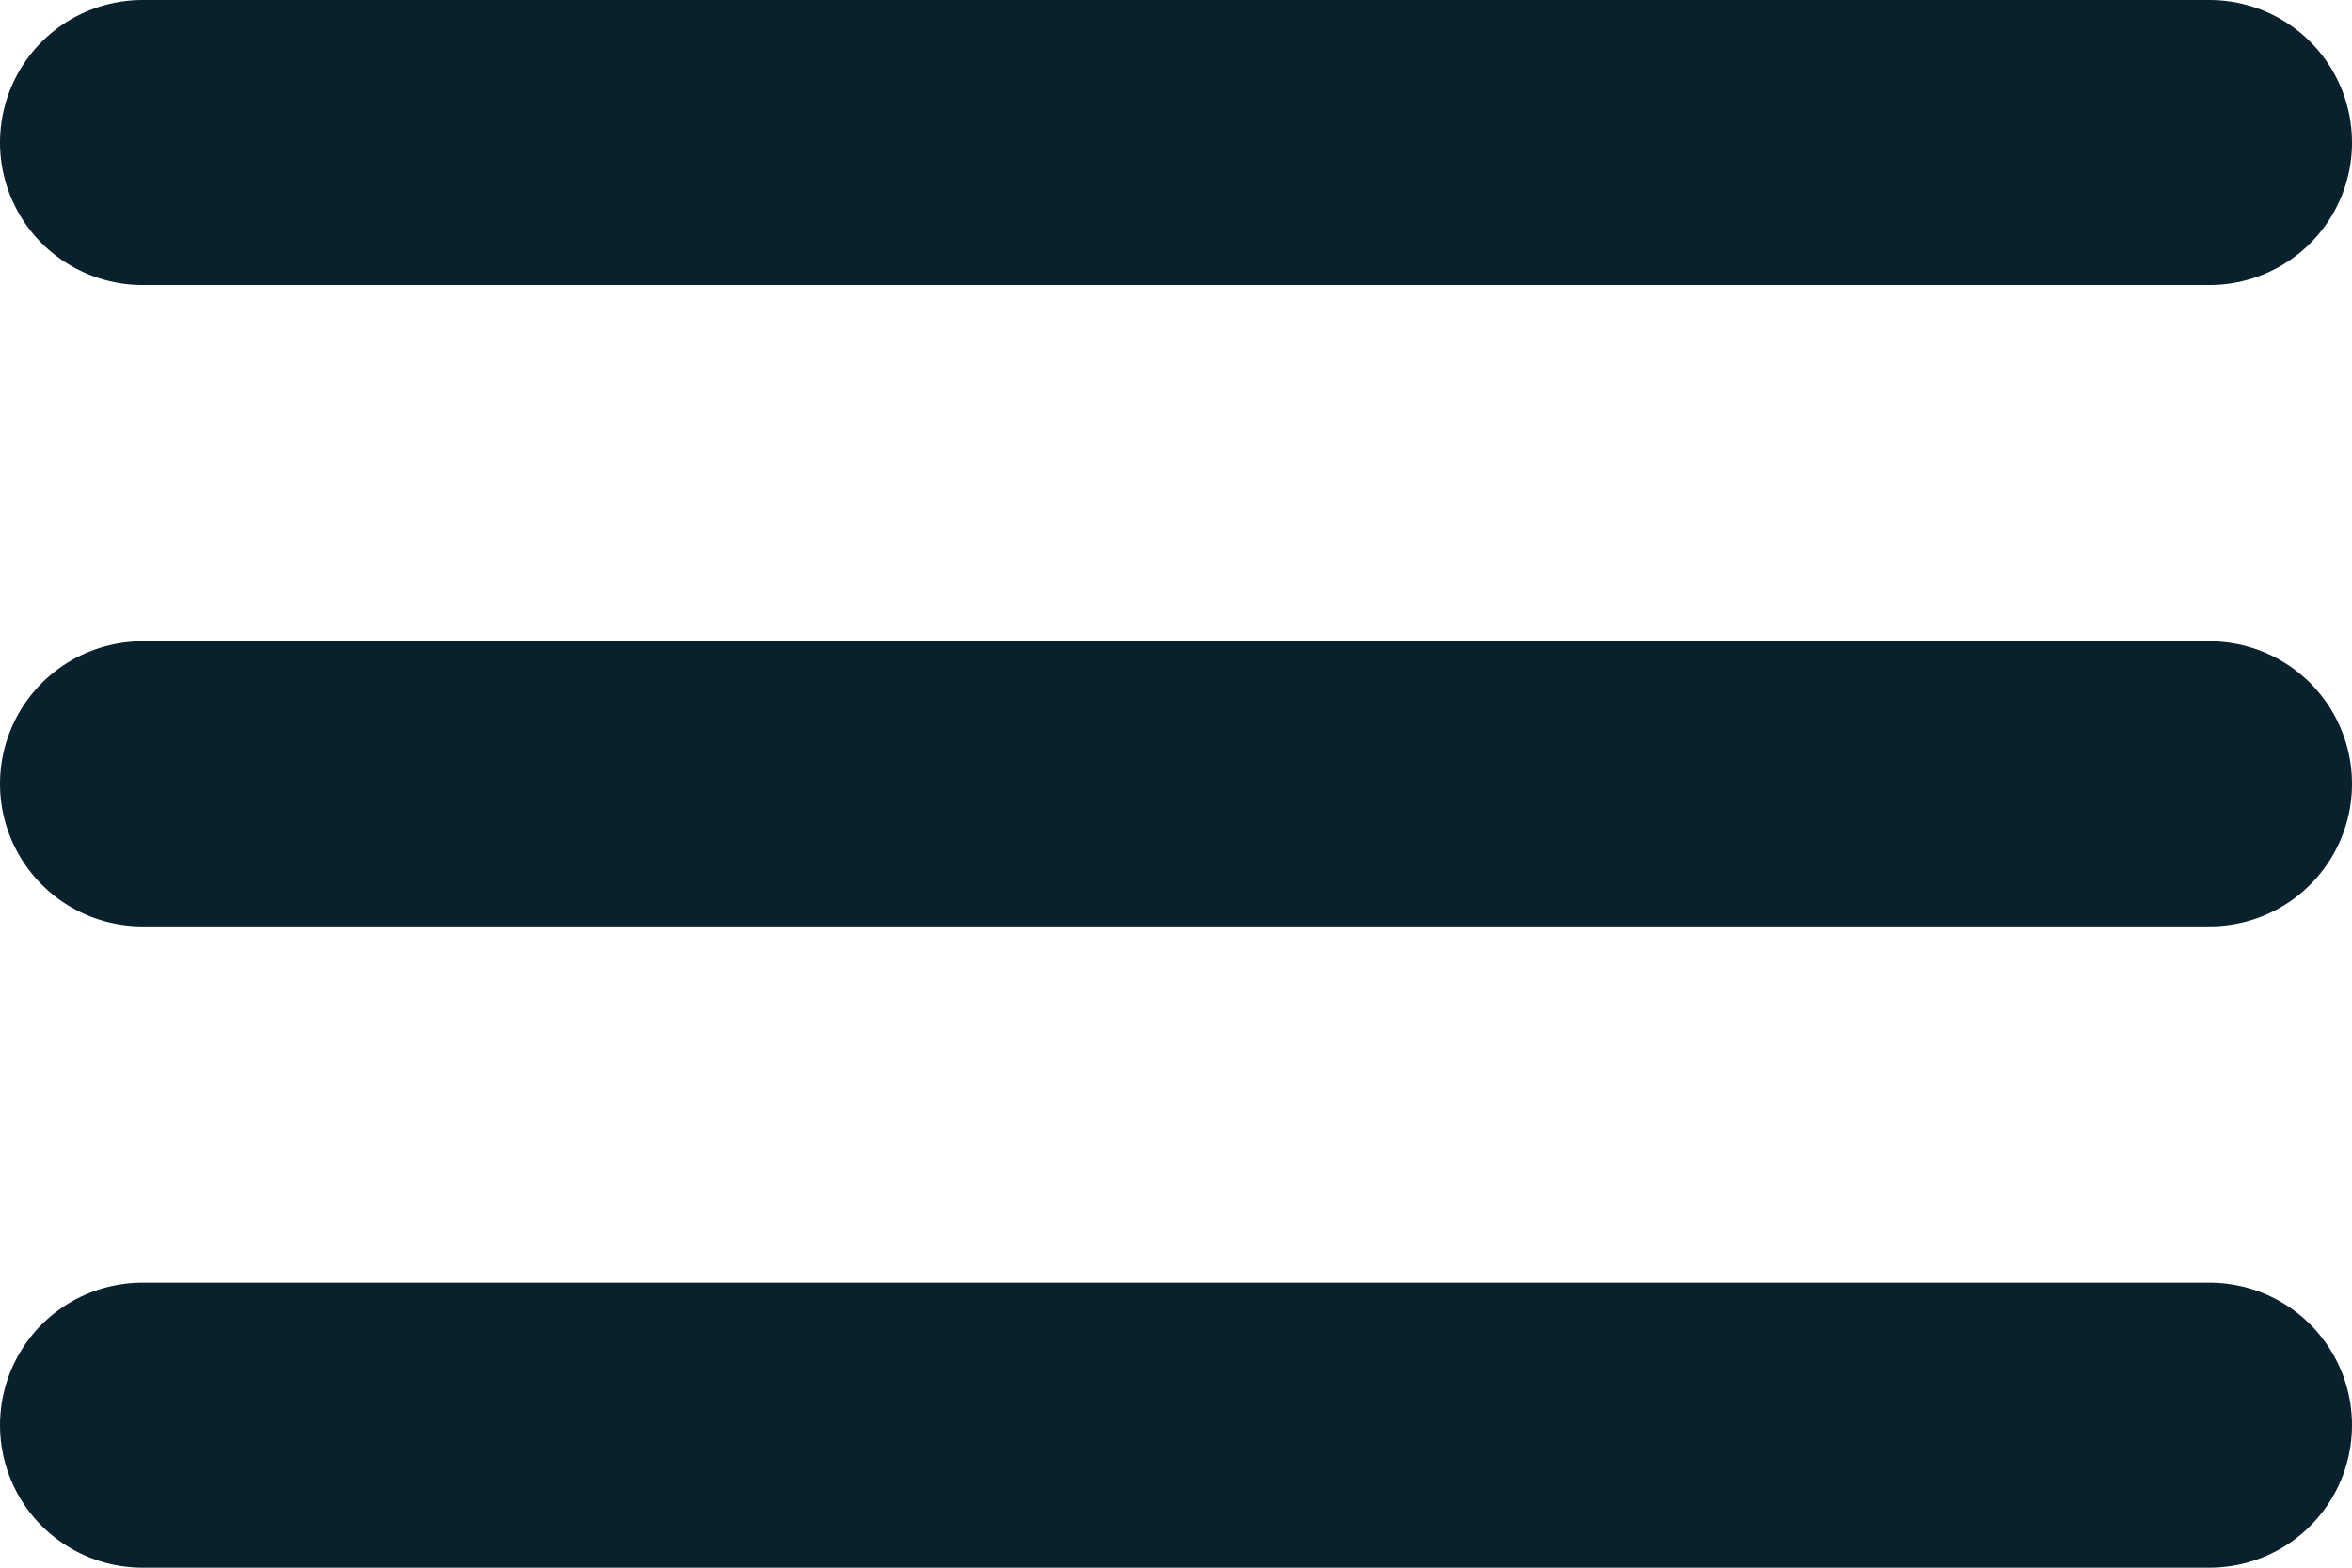
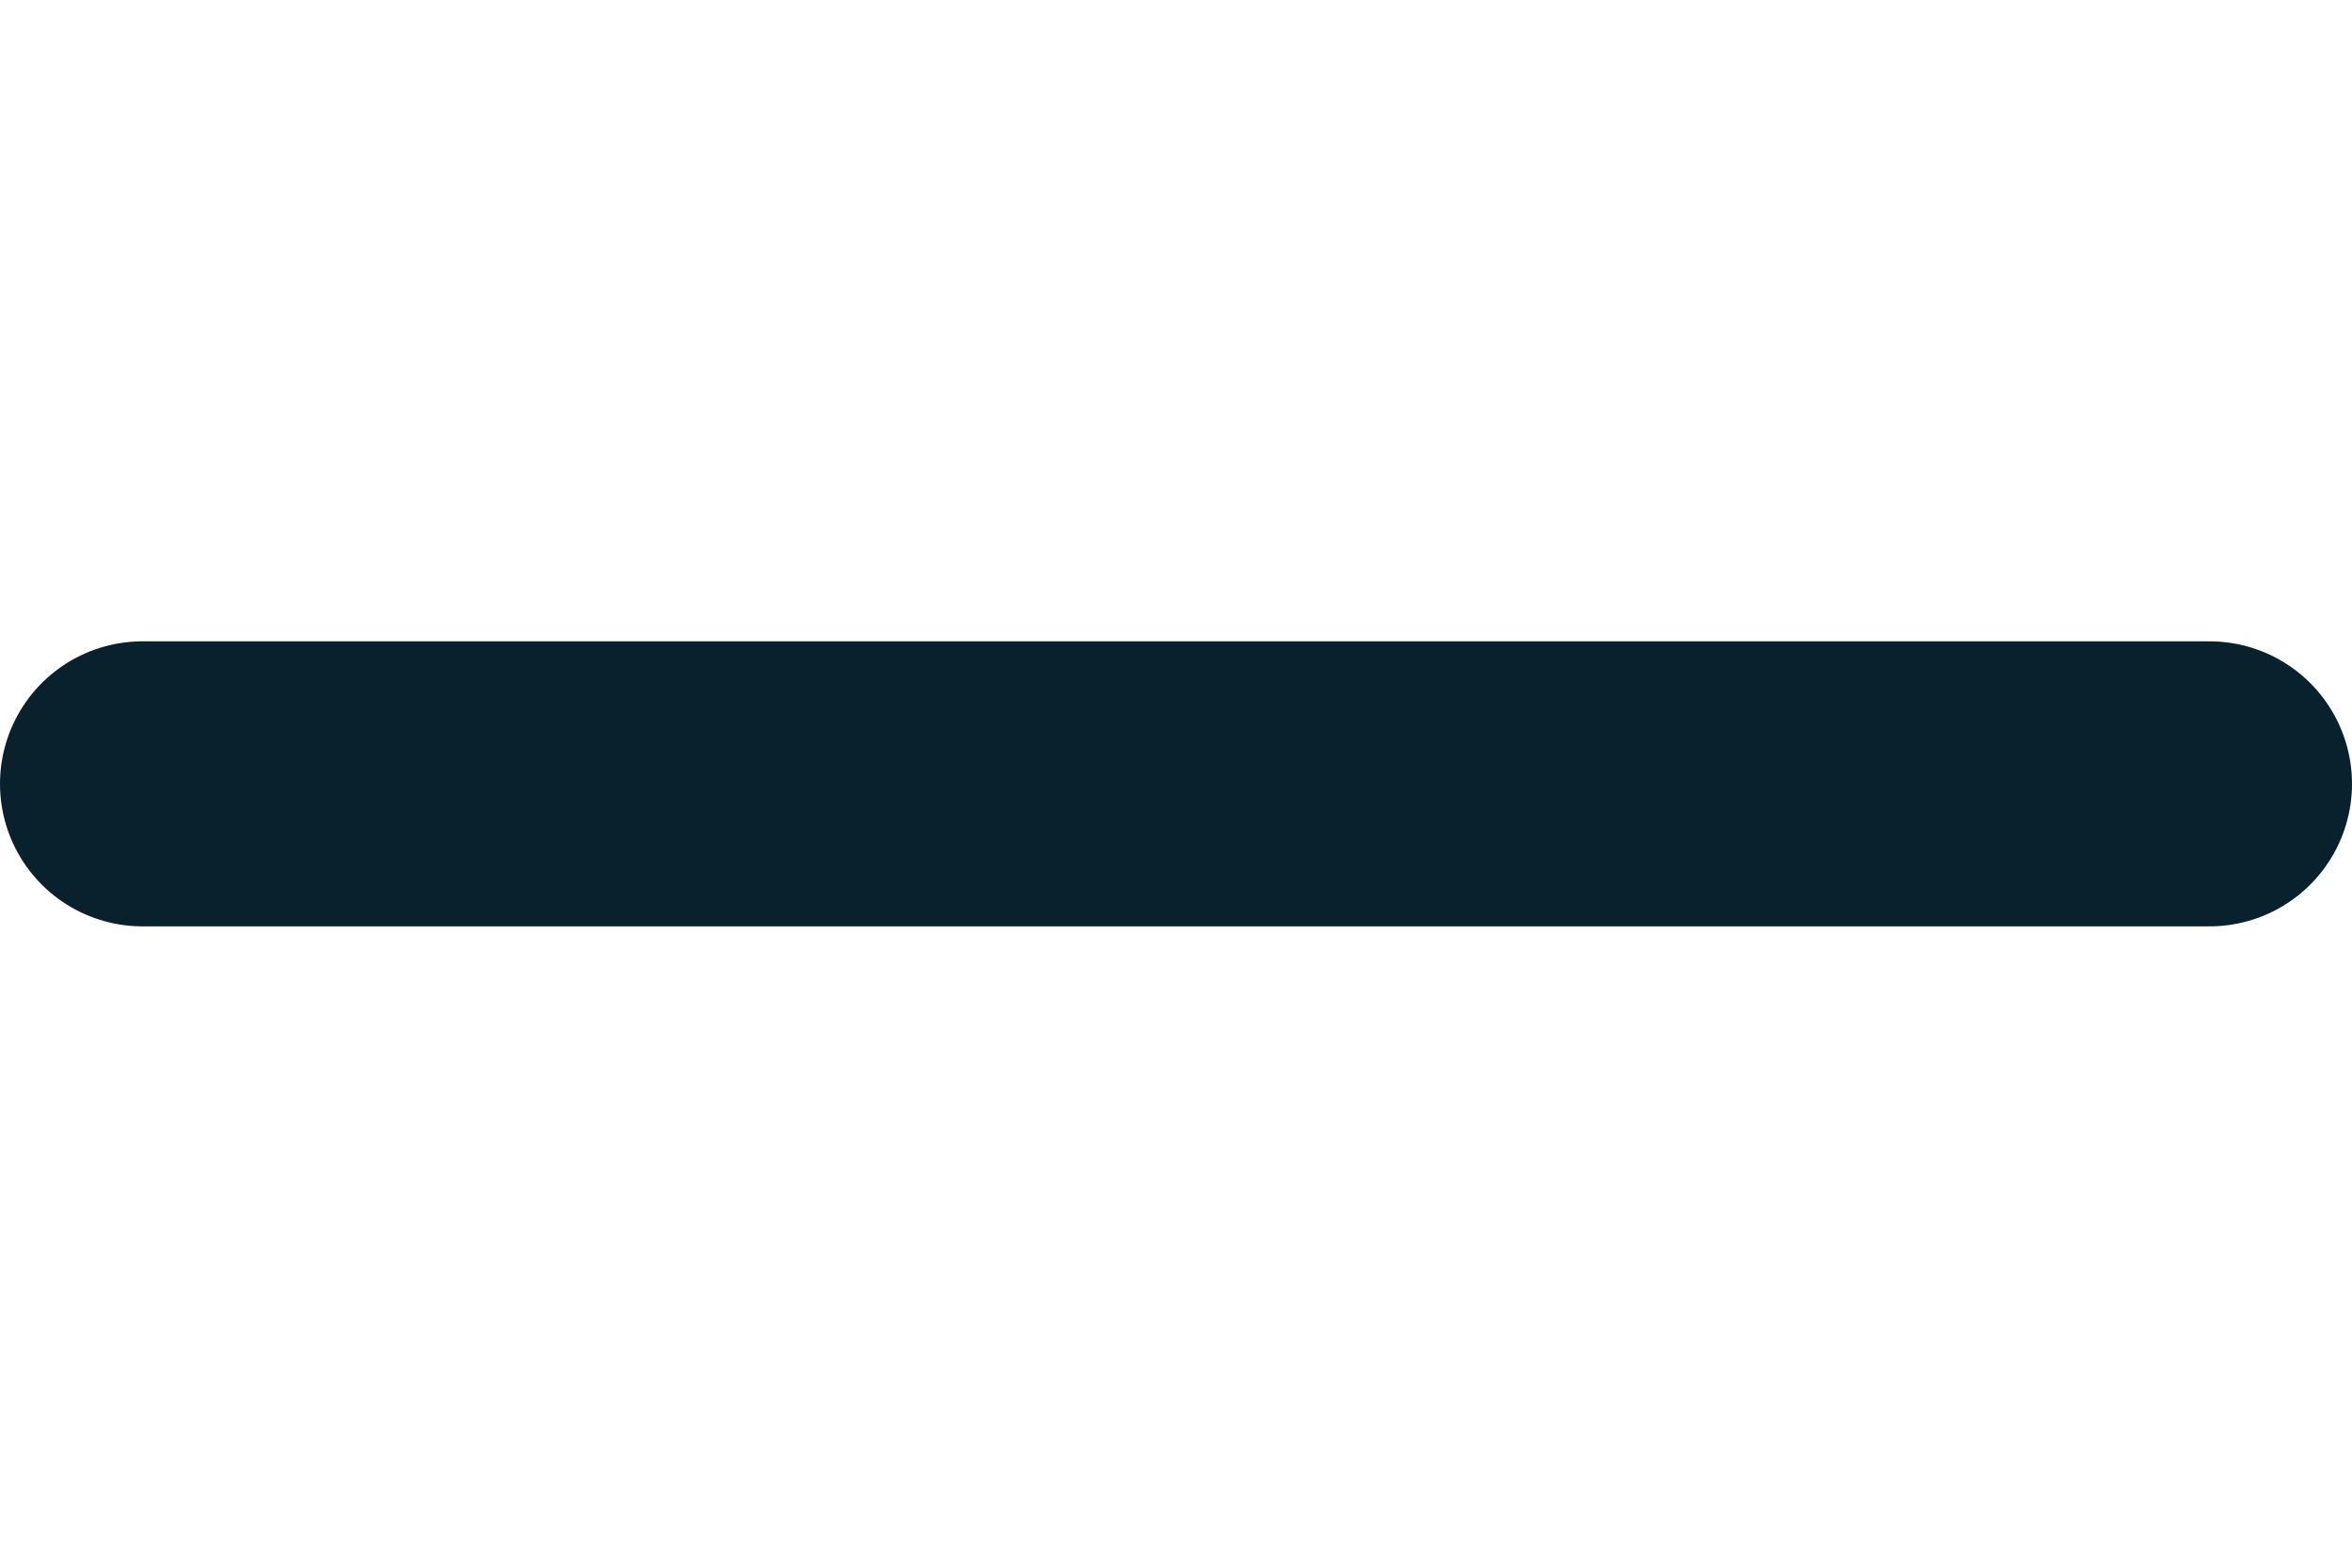
<svg xmlns="http://www.w3.org/2000/svg" width="33" height="22" viewBox="0 0 33 22" fill="none">
-   <path d="M2 2H31" stroke="#08212D" stroke-width="4" stroke-linecap="round" stroke-linejoin="round" />
  <path d="M2 11H31" stroke="#08212D" stroke-width="4" stroke-linecap="round" stroke-linejoin="round" />
-   <path d="M2 20H31" stroke="#08212D" stroke-width="4" stroke-linecap="round" stroke-linejoin="round" />
</svg>